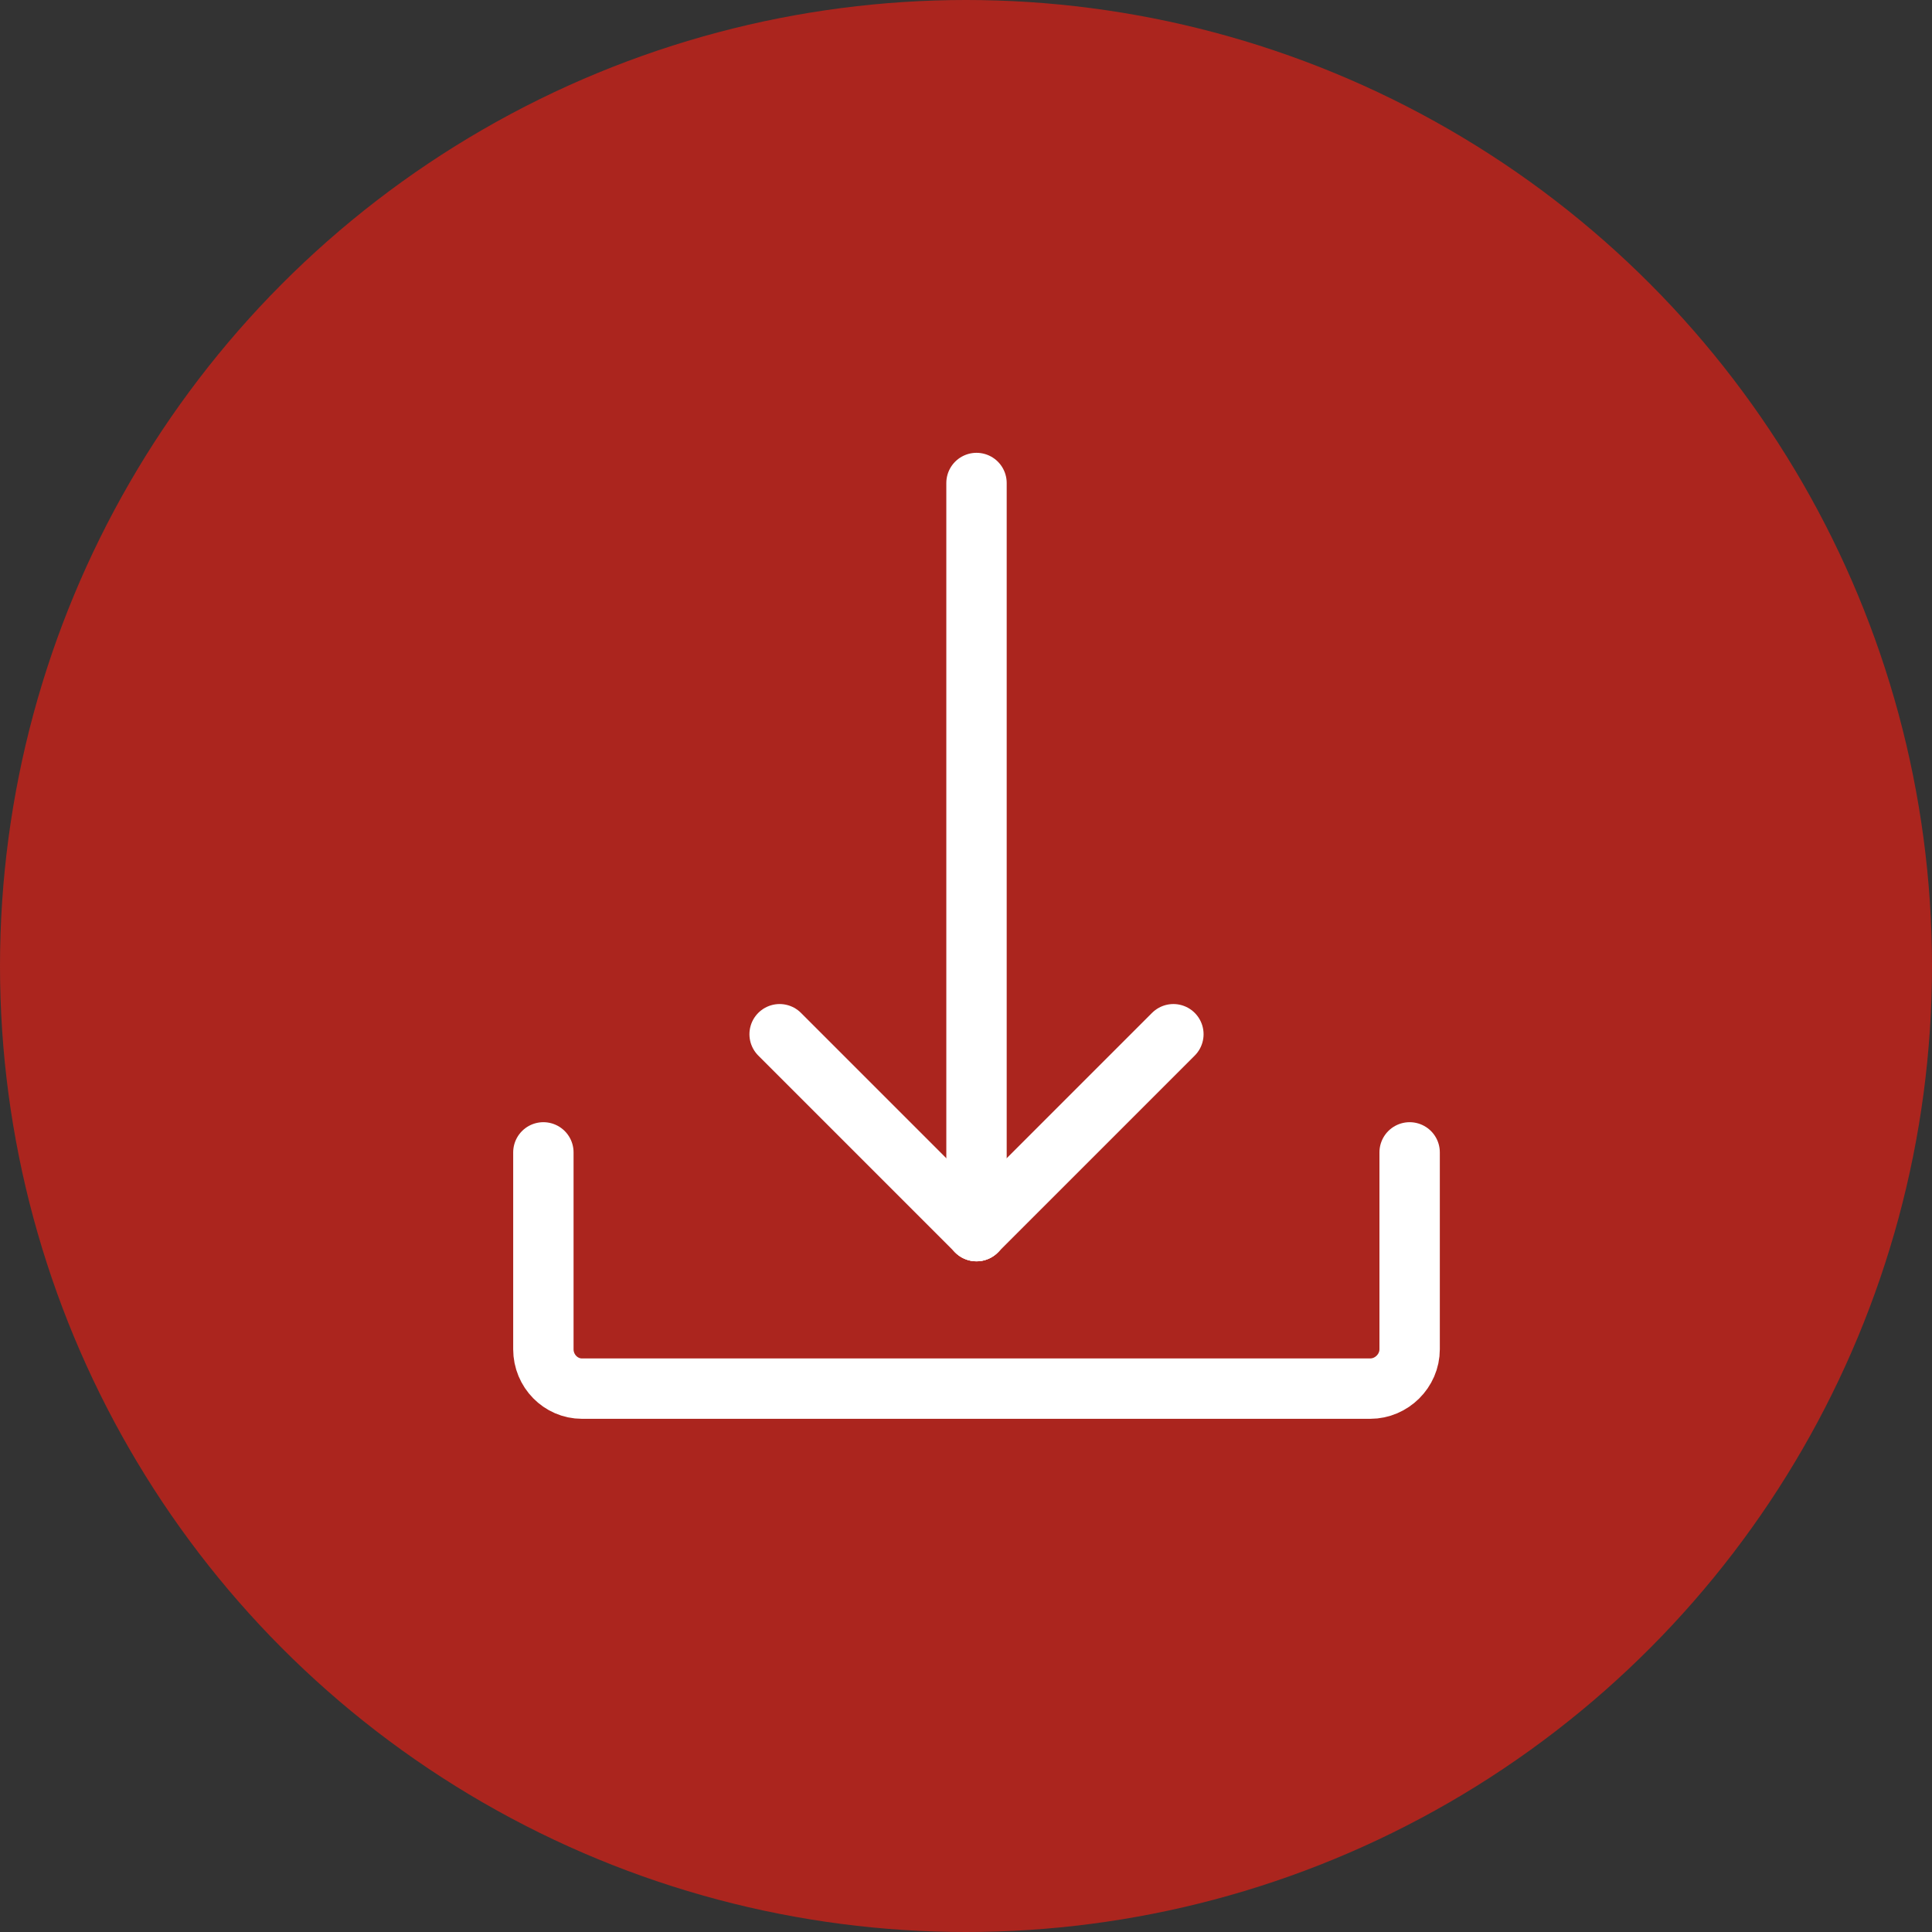
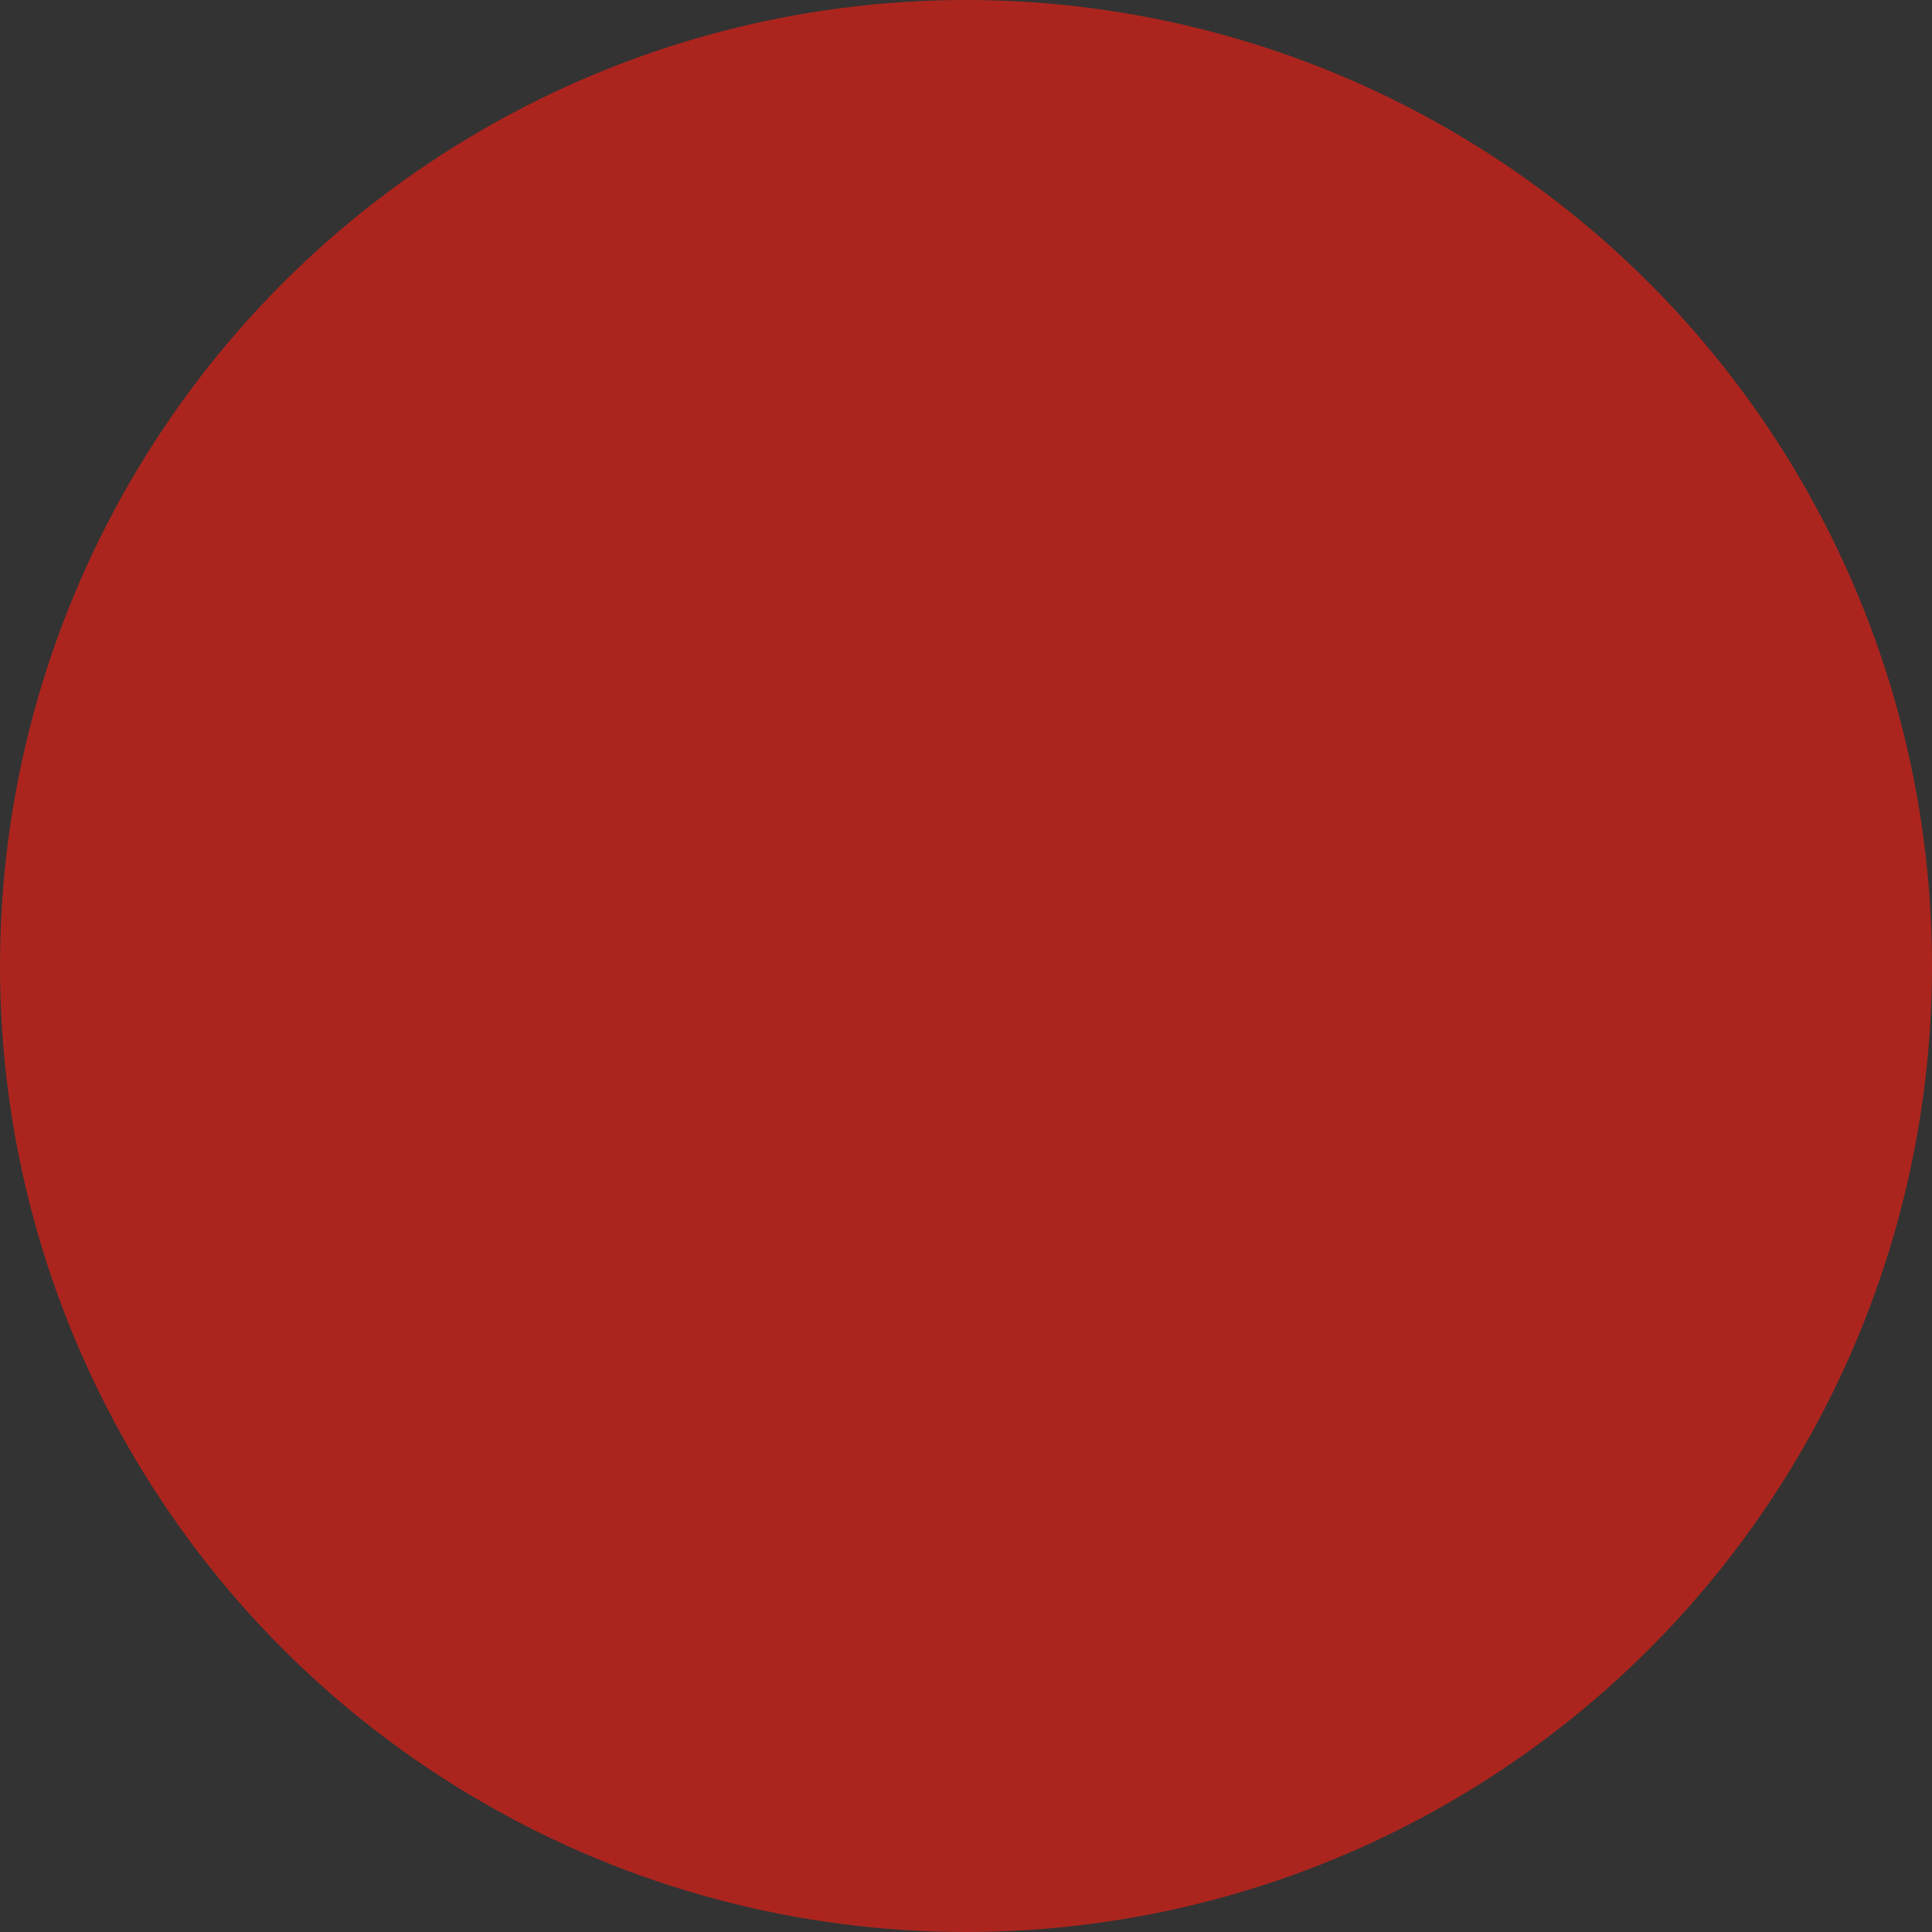
<svg xmlns="http://www.w3.org/2000/svg" width="32" height="32" viewBox="0 0 32 32" fill="none">
  <rect x="0" y="0" width="32" height="32" fill="#333333" stroke="none" />
  <circle cx="16" cy="16" r="16" fill="#AB251E" />
-   <path d="M19.435 17.13L16.174 20.391" stroke="white" stroke-miterlimit="10" stroke-linecap="round" stroke-linejoin="round" />
-   <path d="M12.913 17.13L16.174 20.391" stroke="white" stroke-miterlimit="10" stroke-linecap="round" stroke-linejoin="round" />
-   <path d="M23.348 19.087V22.348C23.348 22.706 23.048 23 22.696 23H9.639C9.287 23 9 22.706 9 22.348V19.087" stroke="white" stroke-miterlimit="10" stroke-linecap="round" stroke-linejoin="round" />
-   <path d="M16.174 8V20.391" stroke="white" stroke-miterlimit="10" stroke-linecap="round" stroke-linejoin="round" />
</svg>